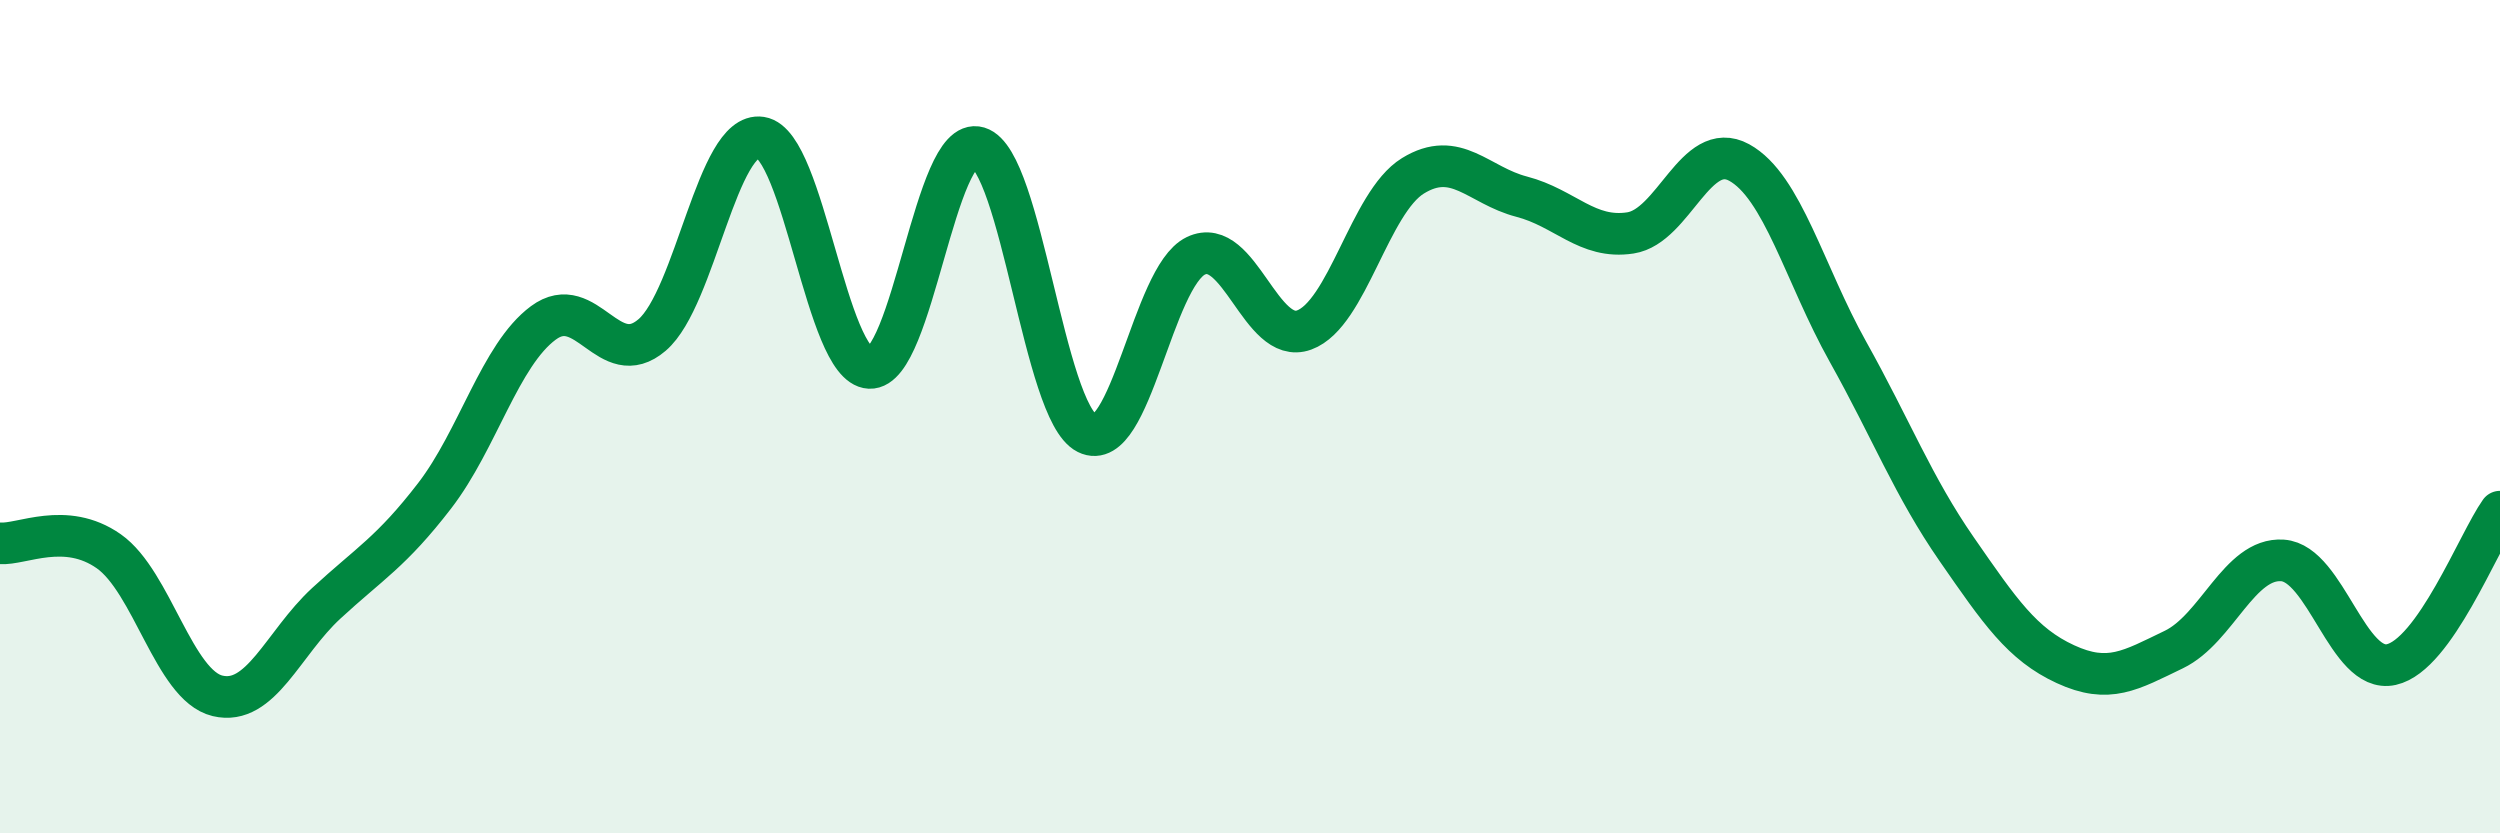
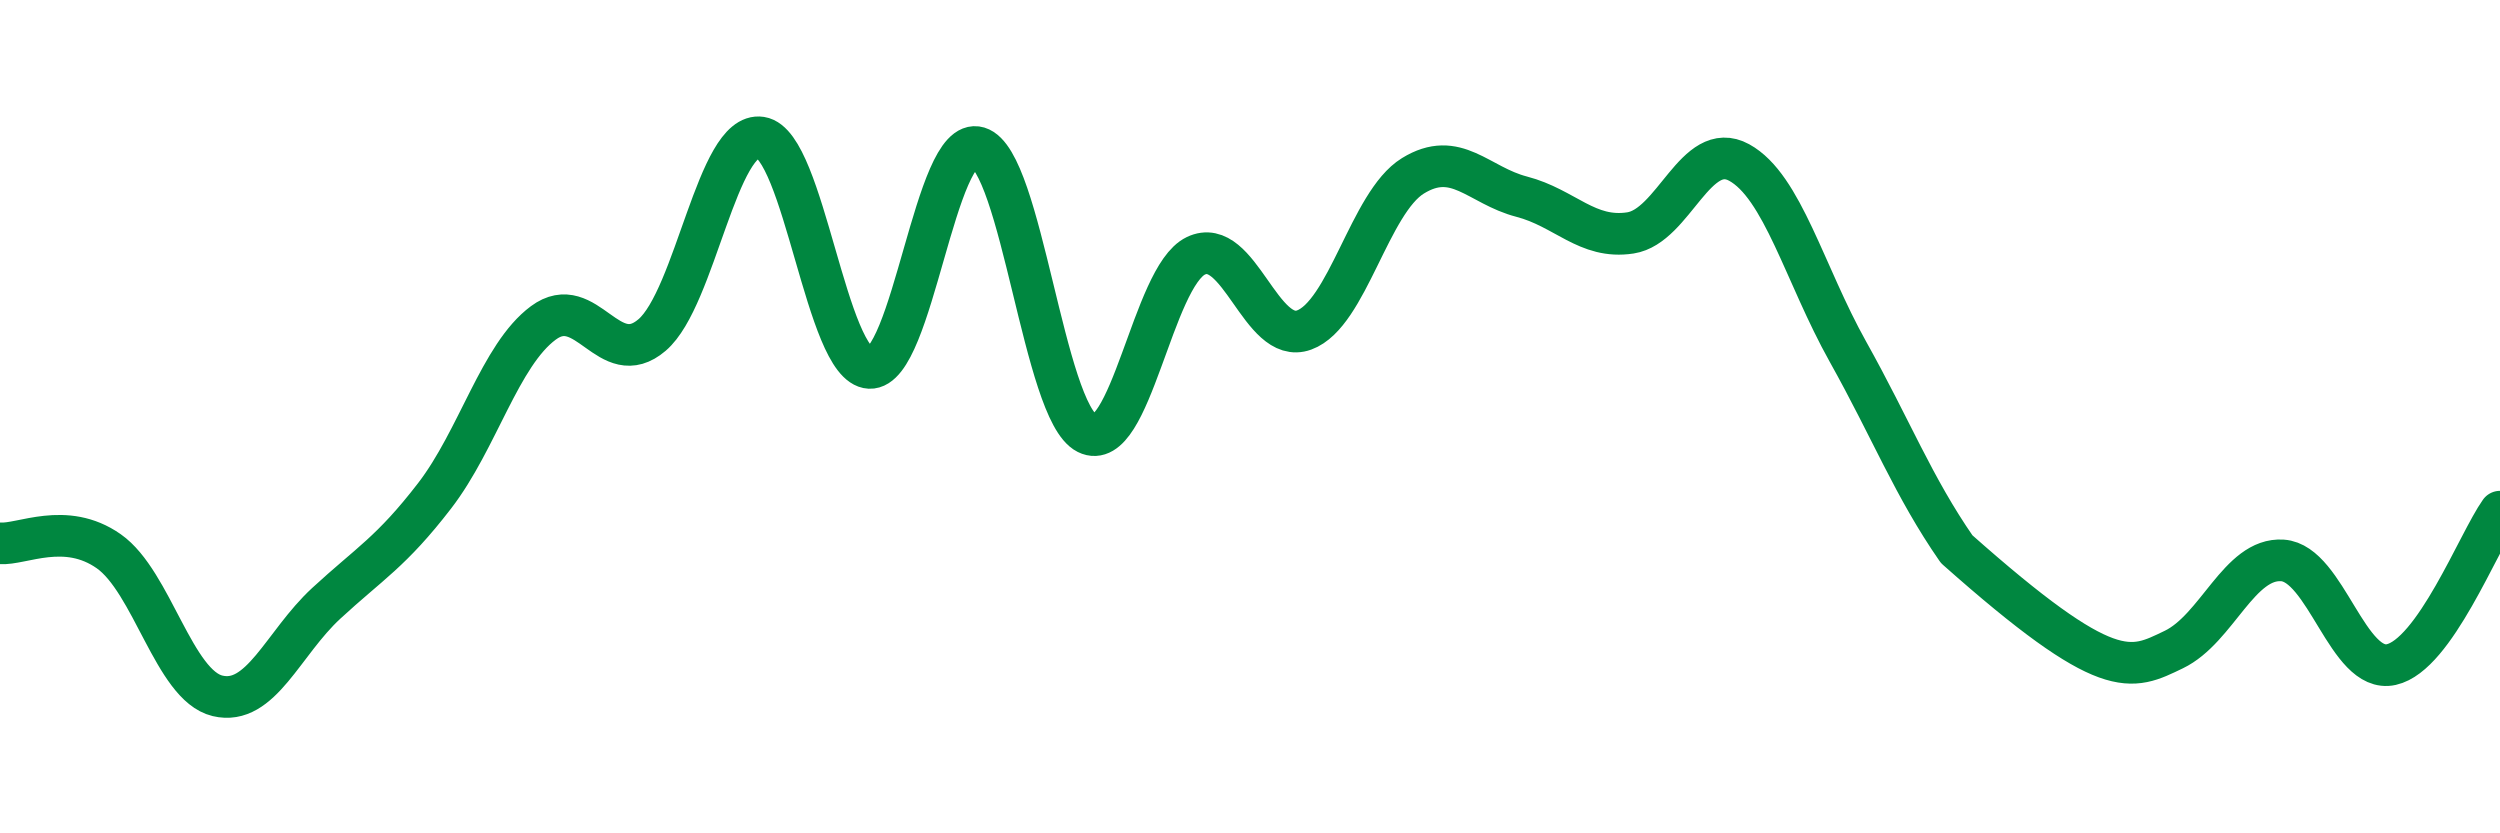
<svg xmlns="http://www.w3.org/2000/svg" width="60" height="20" viewBox="0 0 60 20">
-   <path d="M 0,13.04 C 0.52,13.08 1.57,12.5 2.61,13.23 C 3.65,13.96 4.18,16.45 5.22,16.7 C 6.26,16.95 6.79,15.44 7.83,14.48 C 8.87,13.52 9.39,13.25 10.43,11.9 C 11.47,10.55 12,8.52 13.04,7.75 C 14.08,6.98 14.61,8.93 15.65,8.04 C 16.69,7.15 17.22,3.14 18.26,3.3 C 19.3,3.46 19.83,8.78 20.87,8.83 C 21.91,8.88 22.44,3.23 23.48,3.54 C 24.52,3.85 25.05,9.88 26.09,10.4 C 27.13,10.92 27.66,6.64 28.7,6.14 C 29.74,5.64 30.26,8.3 31.3,7.92 C 32.34,7.54 32.87,4.86 33.91,4.22 C 34.95,3.58 35.48,4.45 36.52,4.72 C 37.56,4.99 38.09,5.75 39.13,5.59 C 40.17,5.43 40.7,3.33 41.74,3.9 C 42.78,4.47 43.31,6.58 44.35,8.44 C 45.39,10.3 45.92,11.68 46.96,13.18 C 48,14.68 48.53,15.46 49.57,15.94 C 50.61,16.42 51.13,16.09 52.17,15.59 C 53.21,15.09 53.74,13.38 54.78,13.45 C 55.82,13.52 56.35,16.18 57.39,15.95 C 58.43,15.72 59.48,13.01 60,12.28L60 20L0 20Z" fill="#008740" opacity="0.1" stroke-linecap="round" stroke-linejoin="round" />
-   <path d="M 0,13.04 C 0.52,13.08 1.57,12.5 2.61,13.23 C 3.65,13.96 4.18,16.45 5.22,16.7 C 6.26,16.95 6.79,15.44 7.83,14.48 C 8.87,13.52 9.39,13.25 10.43,11.9 C 11.47,10.55 12,8.52 13.04,7.75 C 14.08,6.98 14.61,8.93 15.65,8.04 C 16.69,7.15 17.22,3.14 18.26,3.3 C 19.3,3.46 19.83,8.78 20.87,8.83 C 21.91,8.88 22.44,3.23 23.48,3.54 C 24.52,3.85 25.05,9.88 26.09,10.4 C 27.13,10.92 27.66,6.64 28.7,6.14 C 29.74,5.64 30.26,8.3 31.3,7.92 C 32.34,7.54 32.87,4.86 33.91,4.22 C 34.95,3.58 35.48,4.45 36.52,4.72 C 37.56,4.99 38.09,5.75 39.13,5.59 C 40.17,5.43 40.7,3.33 41.74,3.9 C 42.78,4.47 43.31,6.58 44.35,8.44 C 45.39,10.3 45.92,11.68 46.96,13.18 C 48,14.68 48.53,15.46 49.57,15.94 C 50.61,16.42 51.13,16.09 52.17,15.59 C 53.21,15.09 53.74,13.38 54.78,13.45 C 55.82,13.52 56.35,16.18 57.39,15.95 C 58.43,15.72 59.48,13.01 60,12.28" stroke="#008740" stroke-width="1" fill="none" stroke-linecap="round" stroke-linejoin="round" />
+   <path d="M 0,13.04 C 0.52,13.08 1.57,12.5 2.61,13.23 C 3.65,13.96 4.18,16.45 5.22,16.7 C 6.26,16.95 6.79,15.44 7.83,14.48 C 8.87,13.52 9.39,13.25 10.43,11.9 C 11.47,10.55 12,8.52 13.04,7.75 C 14.08,6.98 14.61,8.93 15.65,8.04 C 16.69,7.15 17.22,3.14 18.26,3.3 C 19.3,3.46 19.83,8.78 20.87,8.83 C 21.91,8.88 22.44,3.23 23.48,3.54 C 24.52,3.85 25.05,9.88 26.09,10.4 C 27.13,10.92 27.66,6.64 28.7,6.14 C 29.74,5.64 30.26,8.3 31.3,7.92 C 32.34,7.54 32.87,4.86 33.91,4.22 C 34.95,3.58 35.48,4.45 36.52,4.72 C 37.56,4.99 38.09,5.75 39.13,5.59 C 40.17,5.43 40.7,3.33 41.74,3.9 C 42.78,4.47 43.31,6.58 44.35,8.44 C 45.39,10.3 45.92,11.68 46.96,13.18 C 50.61,16.42 51.13,16.09 52.17,15.59 C 53.21,15.09 53.74,13.38 54.78,13.45 C 55.82,13.52 56.35,16.18 57.39,15.95 C 58.43,15.72 59.48,13.01 60,12.28" stroke="#008740" stroke-width="1" fill="none" stroke-linecap="round" stroke-linejoin="round" />
</svg>